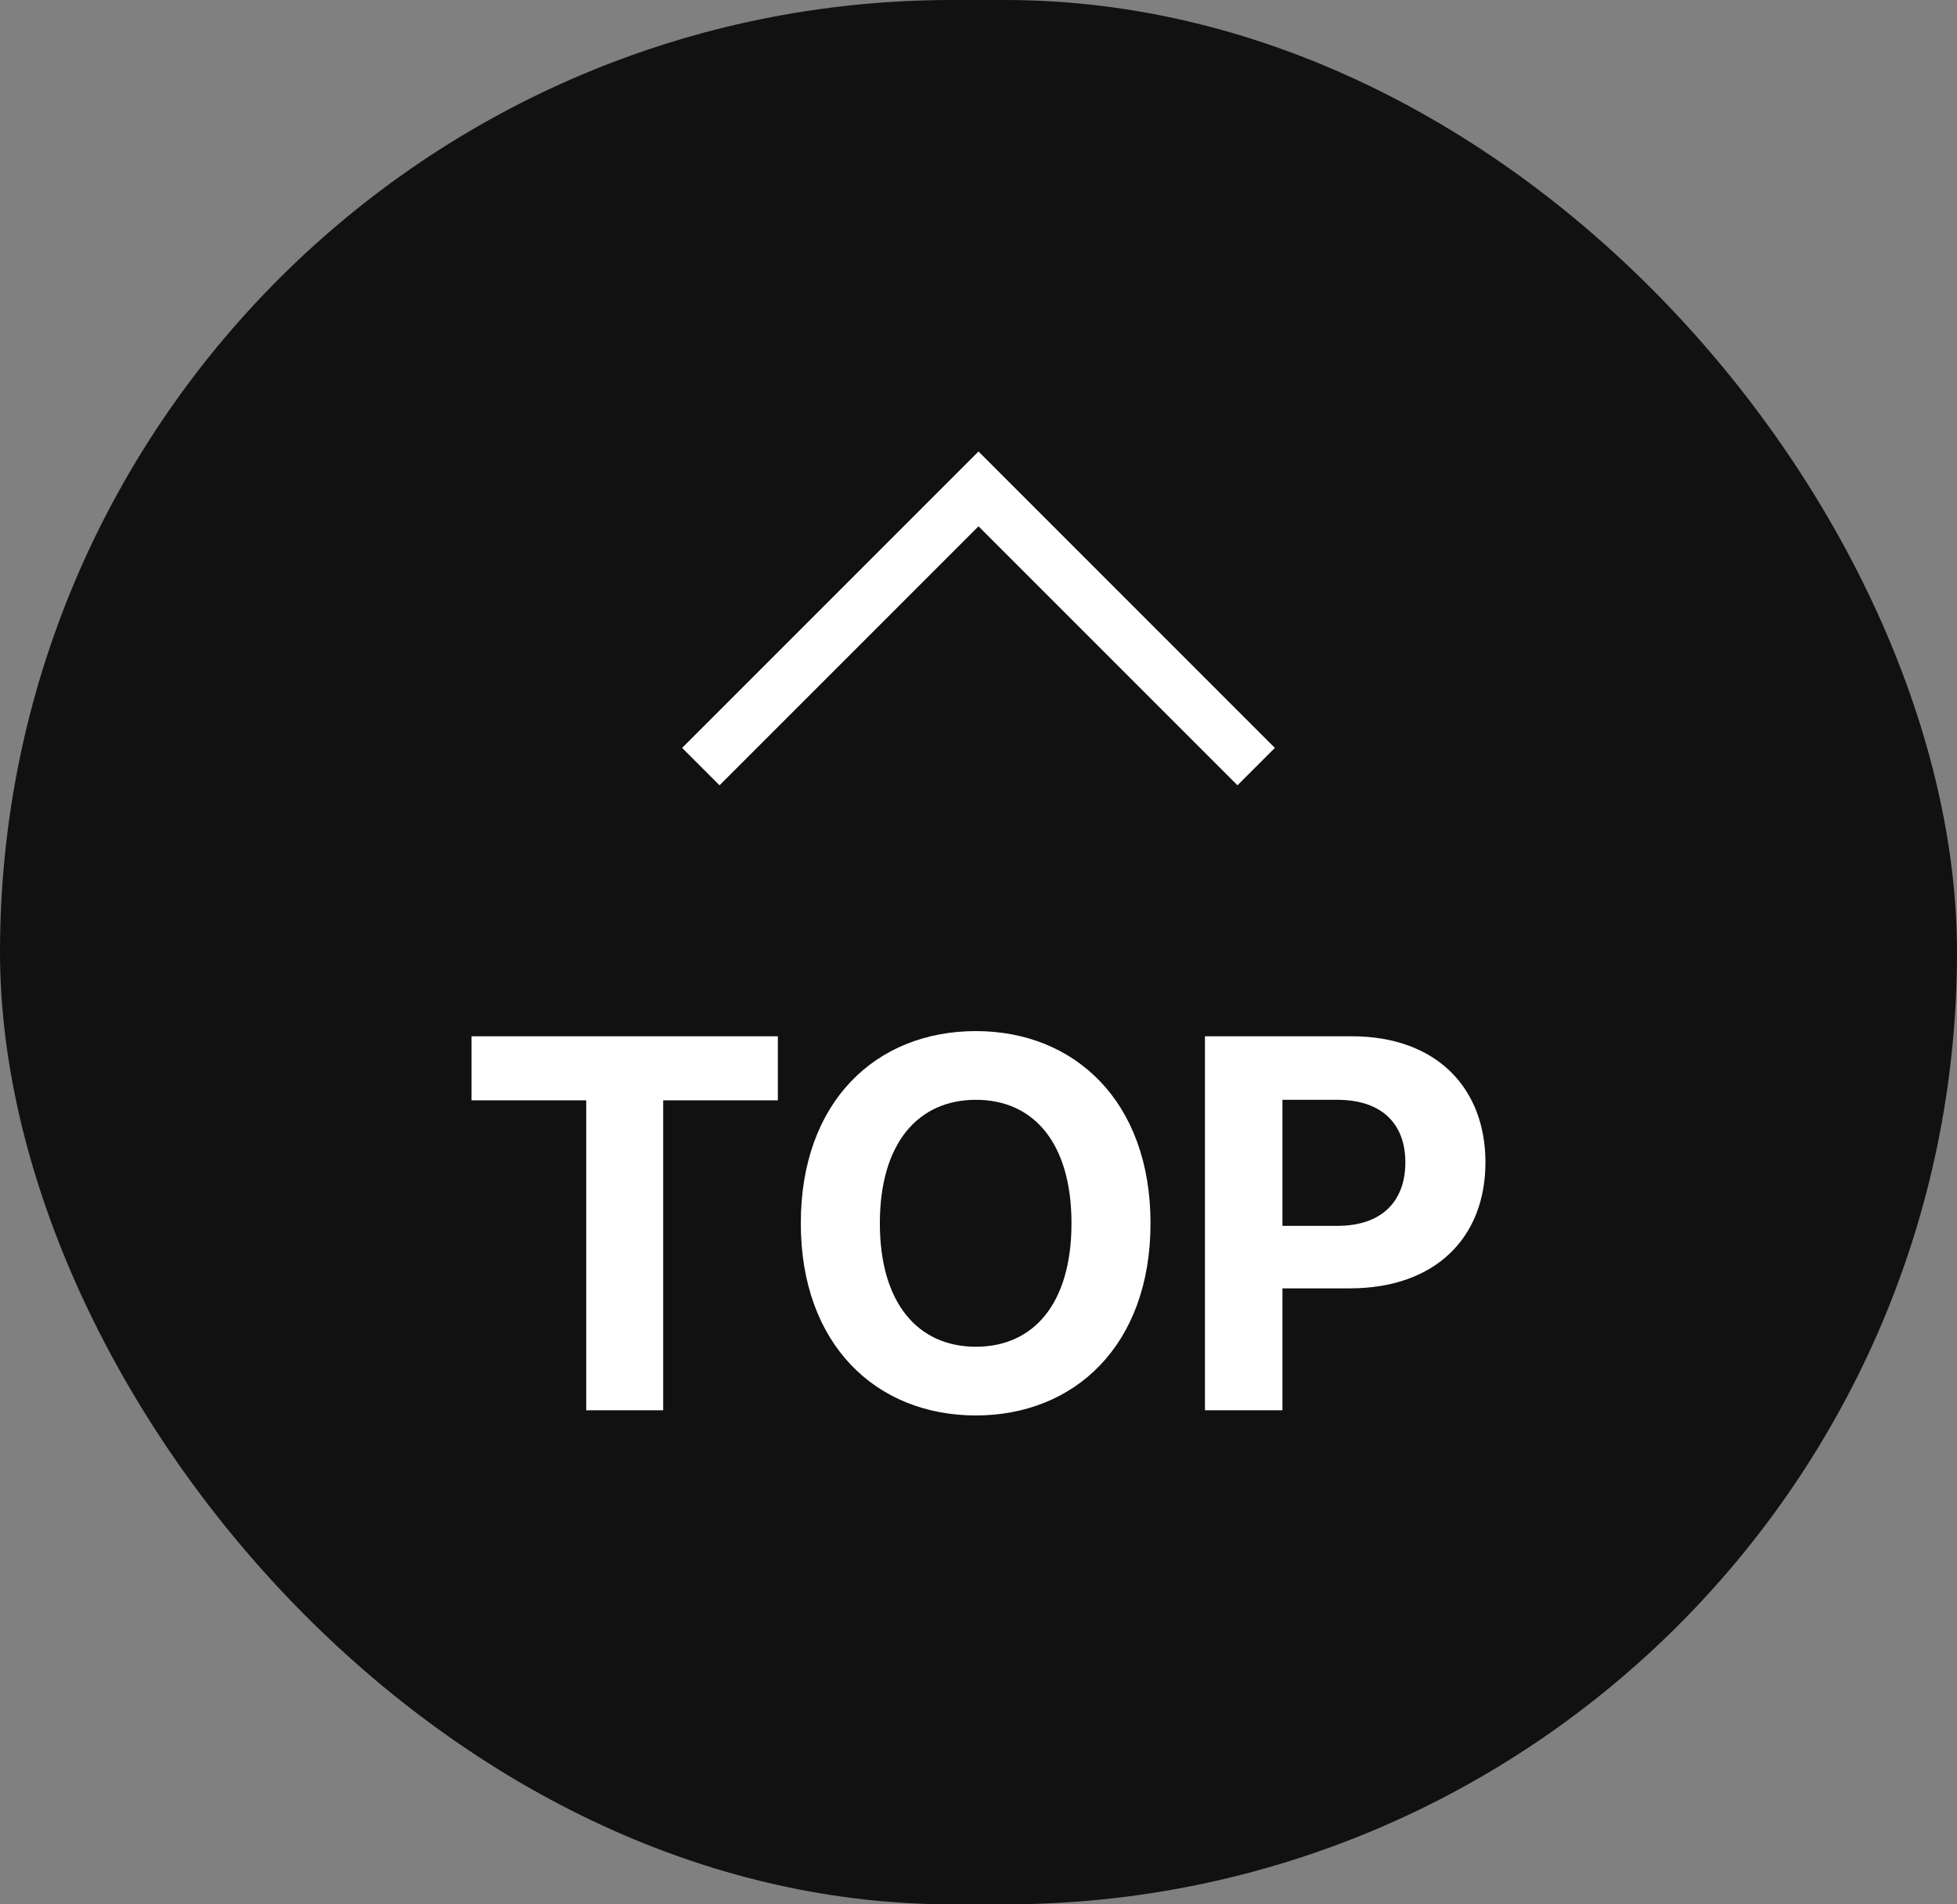
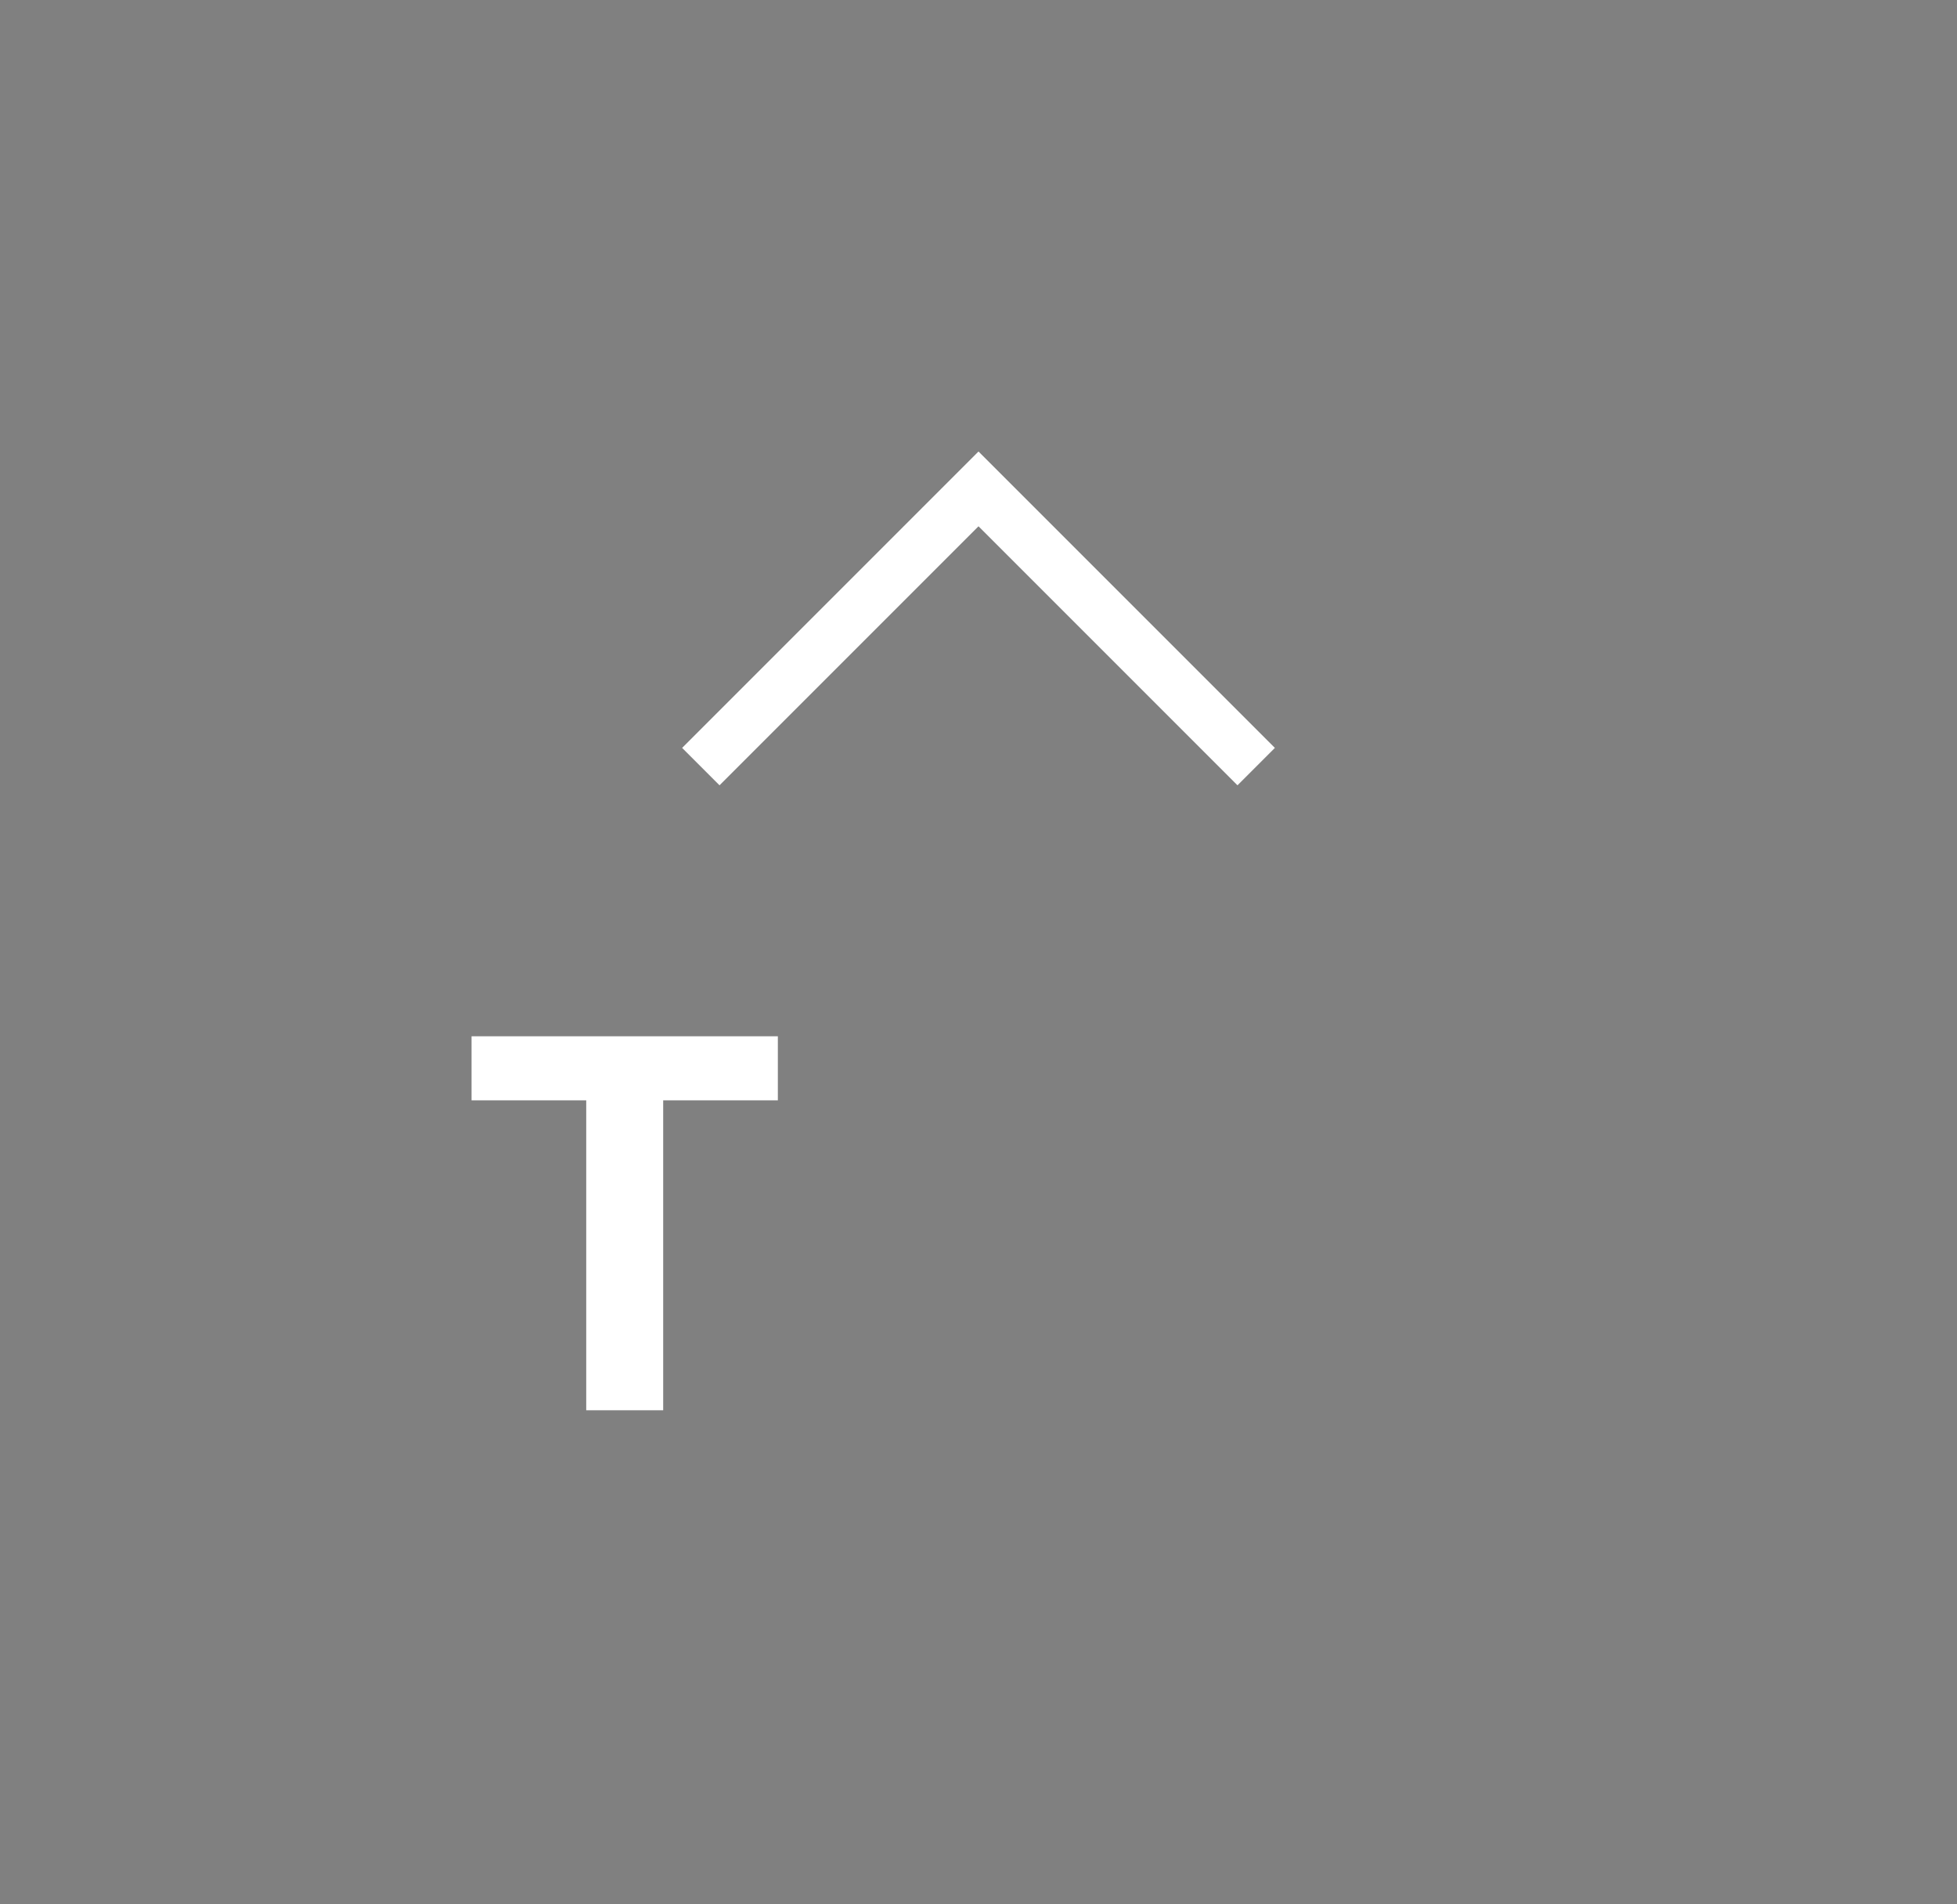
<svg xmlns="http://www.w3.org/2000/svg" width="74" height="72" viewBox="0 0 74 72" fill="none">
  <rect x="0" y="0" width="74" height="72" fill="#808080" stroke="none" />
-   <rect width="74" height="72" rx="36" fill="#111111" />
  <path d="M26.5 28.984L37 18.484L47.5 28.984" stroke="white" stroke-width="2" />
-   <path d="M45.563 53.32V39.18H51.11C54.333 39.18 56.169 41.152 56.169 43.945C56.169 46.777 54.294 48.711 51.032 48.711H48.493V53.32H45.563ZM48.493 46.348H50.563C52.301 46.348 53.141 45.371 53.141 43.945C53.141 42.539 52.301 41.582 50.563 41.582H48.493V46.348Z" fill="white" />
-   <path d="M43.504 46.25C43.504 50.859 40.633 53.516 36.902 53.516C33.133 53.516 30.281 50.84 30.281 46.25C30.281 41.641 33.133 38.984 36.902 38.984C40.633 38.984 43.504 41.641 43.504 46.25ZM40.516 46.25C40.516 43.223 39.09 41.582 36.902 41.582C34.715 41.582 33.27 43.223 33.27 46.25C33.27 49.277 34.715 50.918 36.902 50.918C39.09 50.918 40.516 49.277 40.516 46.25Z" fill="white" />
  <path d="M17.831 41.602V39.18H29.413V41.602H25.077V53.32H22.167V41.602H17.831Z" fill="white" />
</svg>